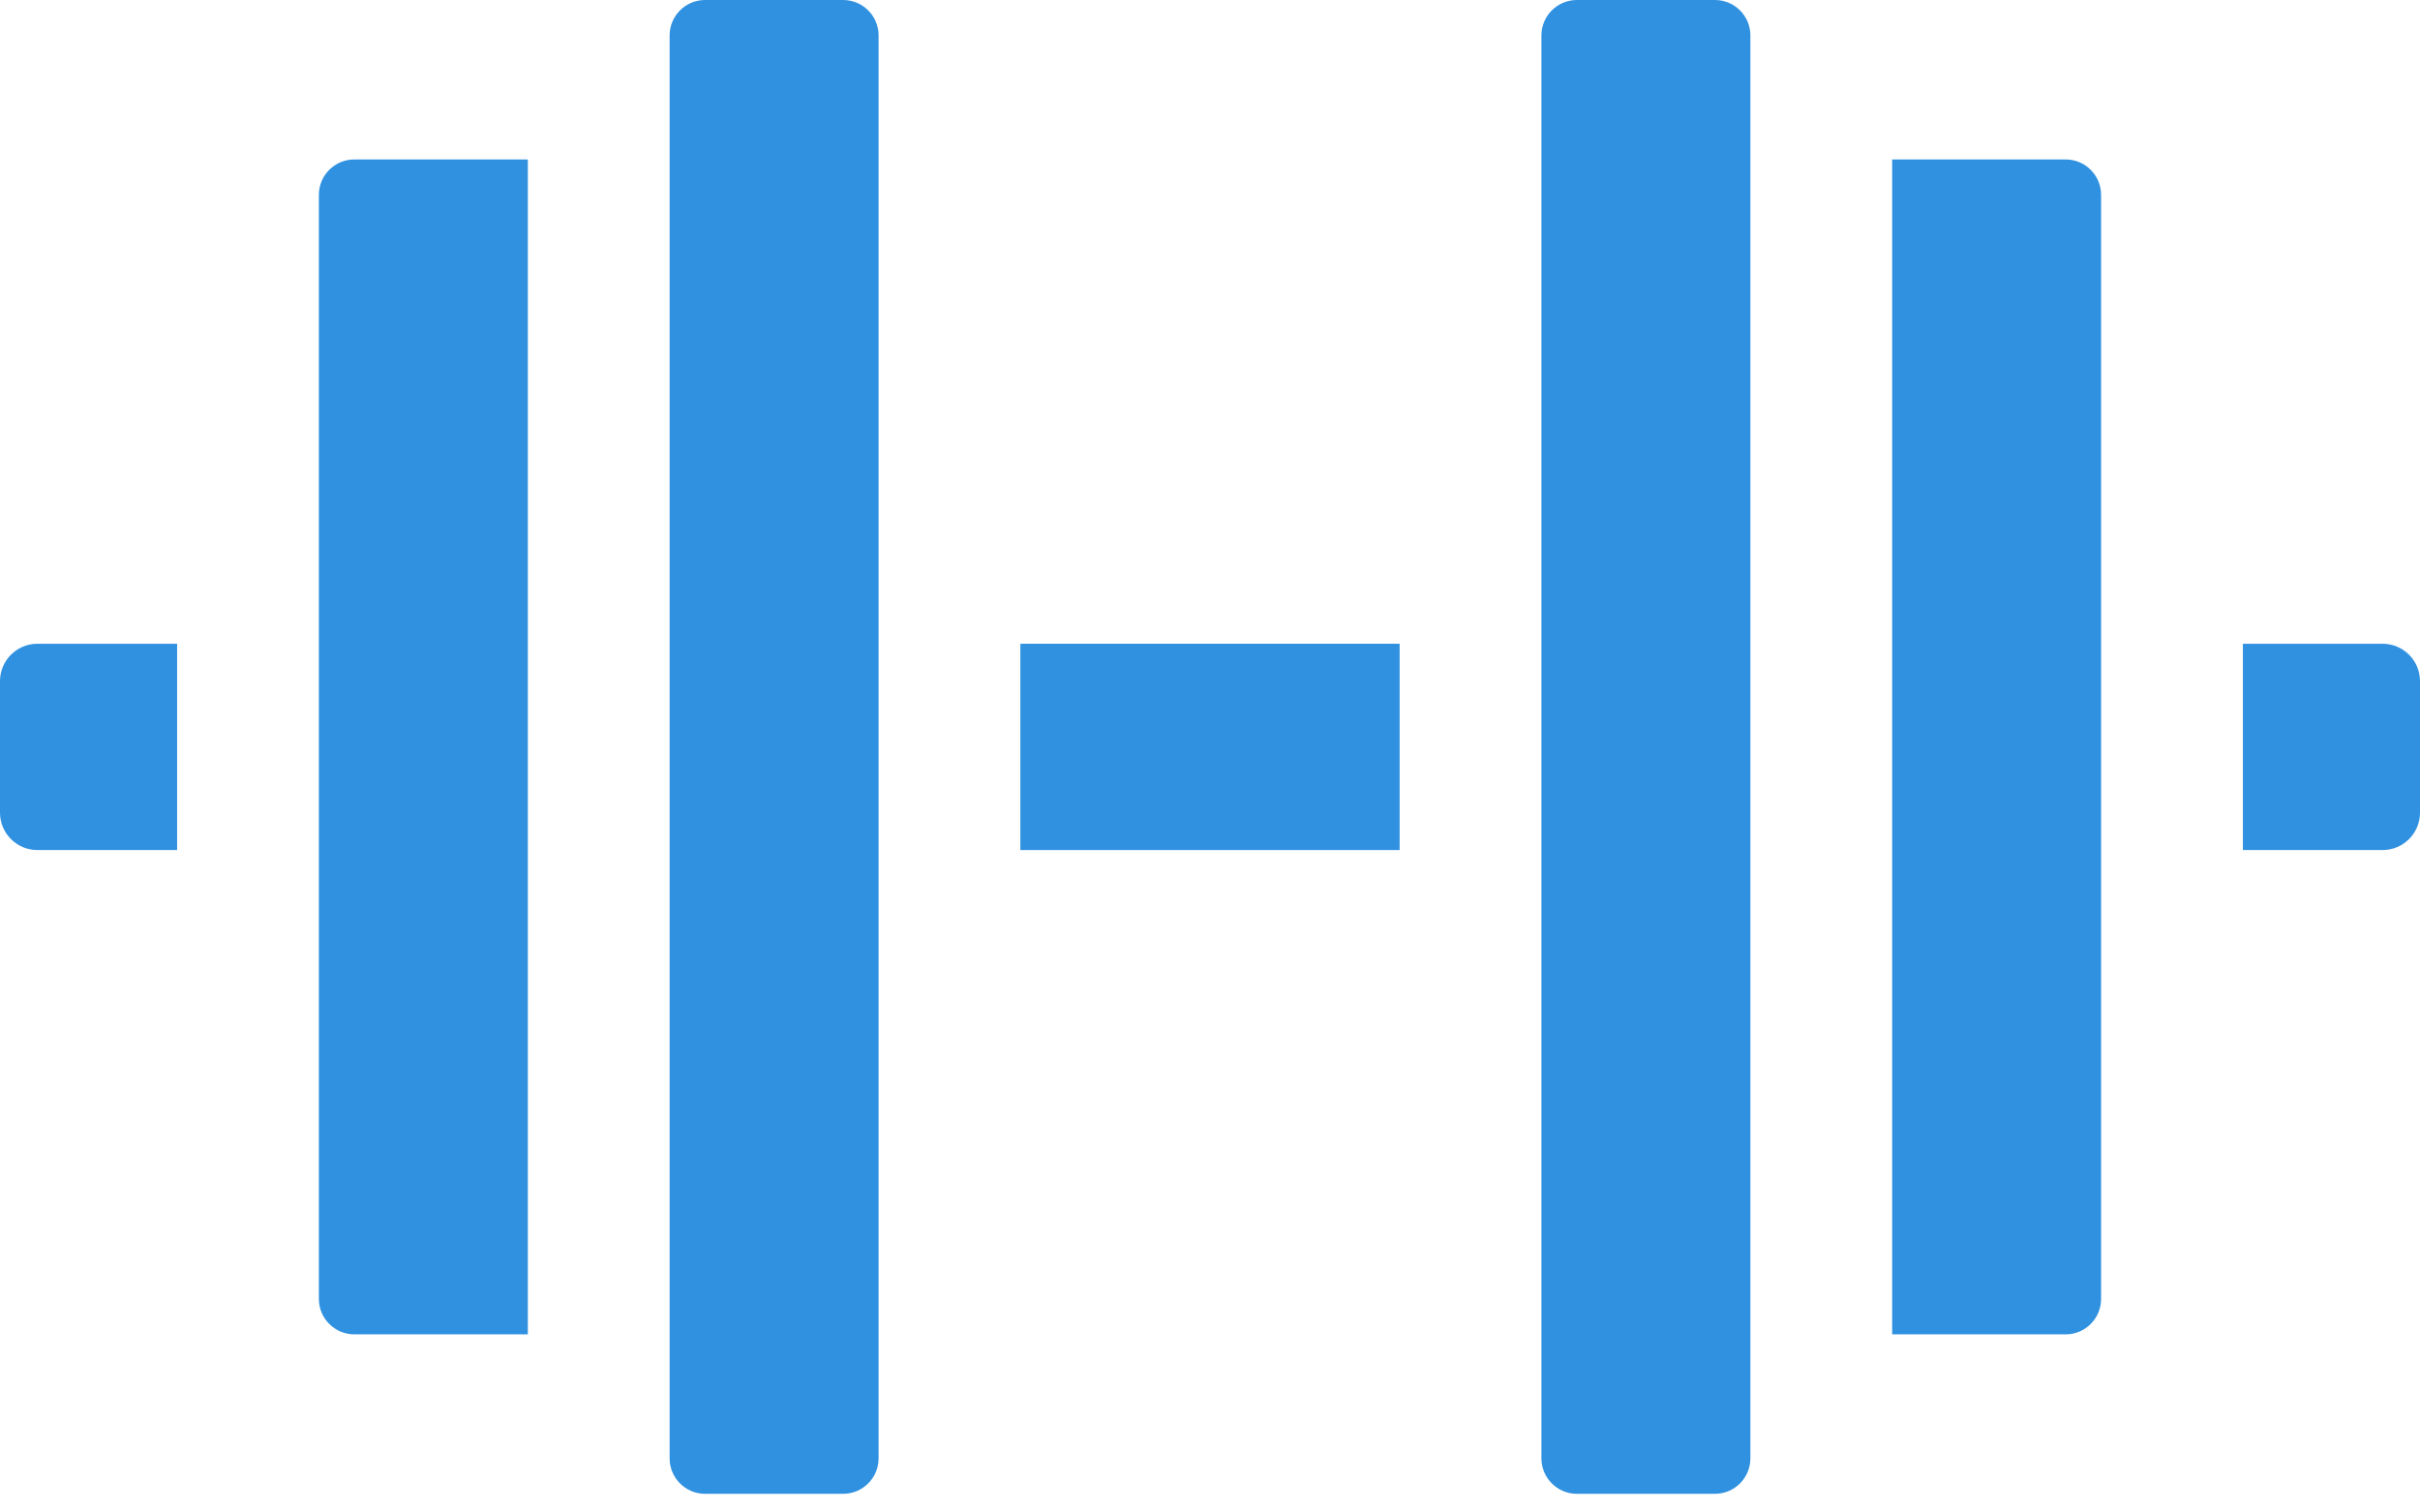
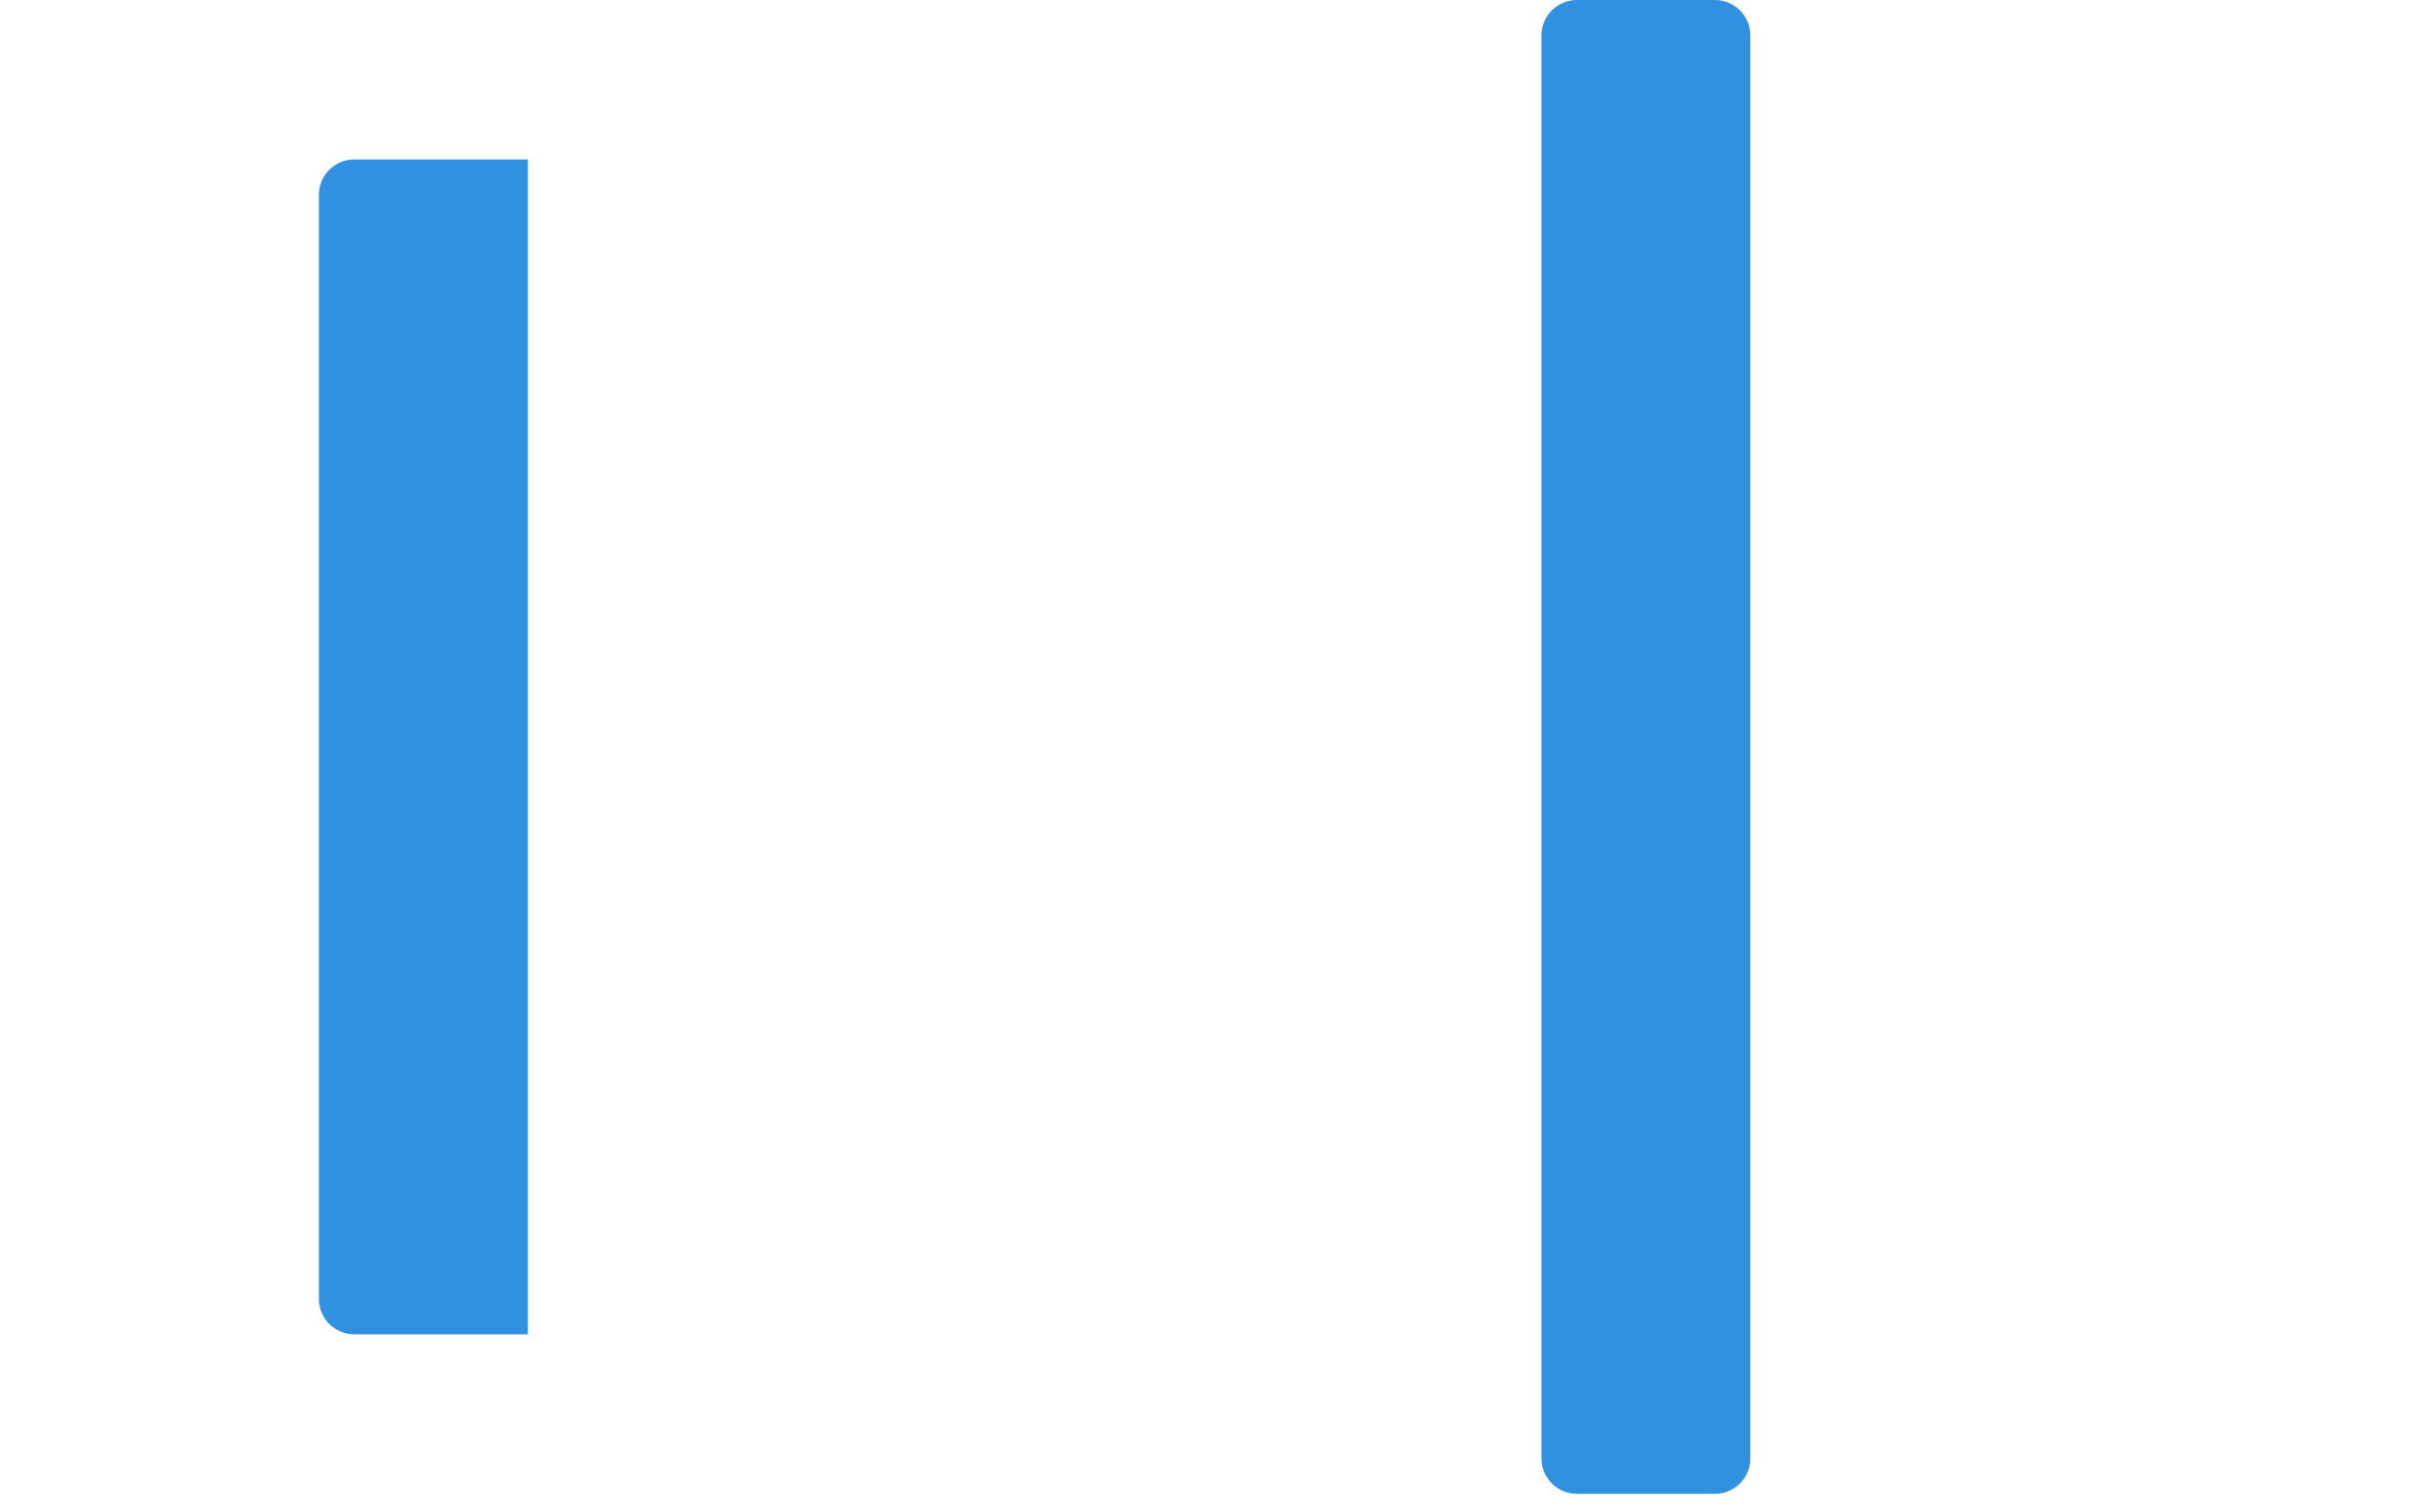
<svg xmlns="http://www.w3.org/2000/svg" width="64" height="40" viewBox="0 0 64 40" fill="none">
  <path d="M46.291 2.342V0.936C46.291 0.42 45.871 0 45.355 0H41.701C41.185 0 40.765 0.42 40.765 0.936V38.57C40.765 39.086 41.185 39.506 41.701 39.506H45.355C45.871 39.506 46.291 39.086 46.291 38.57C46.291 37.414 46.291 6.724 46.291 2.342Z" fill="#3091E0" />
-   <path d="M64 21.492V18.014C64 17.468 63.557 17.025 63.011 17.025H59.316V22.481H63.011C63.557 22.481 64 22.038 64 21.492Z" fill="#3091E0" />
-   <path d="M50.041 4.217V35.289H54.63C55.146 35.289 55.566 34.869 55.566 34.353C55.566 32.931 55.566 6.228 55.566 5.153C55.566 4.637 55.146 4.217 54.63 4.217H50.041V4.217Z" fill="#3091E0" />
-   <path d="M26.985 17.025H37.015V22.481H26.985V17.025Z" fill="#3091E0" />
-   <path d="M4.684 22.481V17.025H0.989C0.443 17.025 0 17.468 0 18.014V21.492C0 22.038 0.443 22.481 0.989 22.481H4.684Z" fill="#3091E0" />
  <path d="M9.37 35.289H13.959V4.217H9.37C8.853 4.217 8.433 4.637 8.433 5.153V34.353C8.434 34.869 8.854 35.289 9.37 35.289Z" fill="#3091E0" />
-   <path d="M22.298 39.506C22.815 39.506 23.235 39.086 23.235 38.57C23.235 37.994 23.235 1.496 23.235 0.936C23.235 0.42 22.815 0 22.298 0H18.645C18.129 0 17.709 0.42 17.709 0.936V38.57C17.709 39.086 18.129 39.506 18.645 39.506H22.298Z" fill="#3091E0" />
</svg>